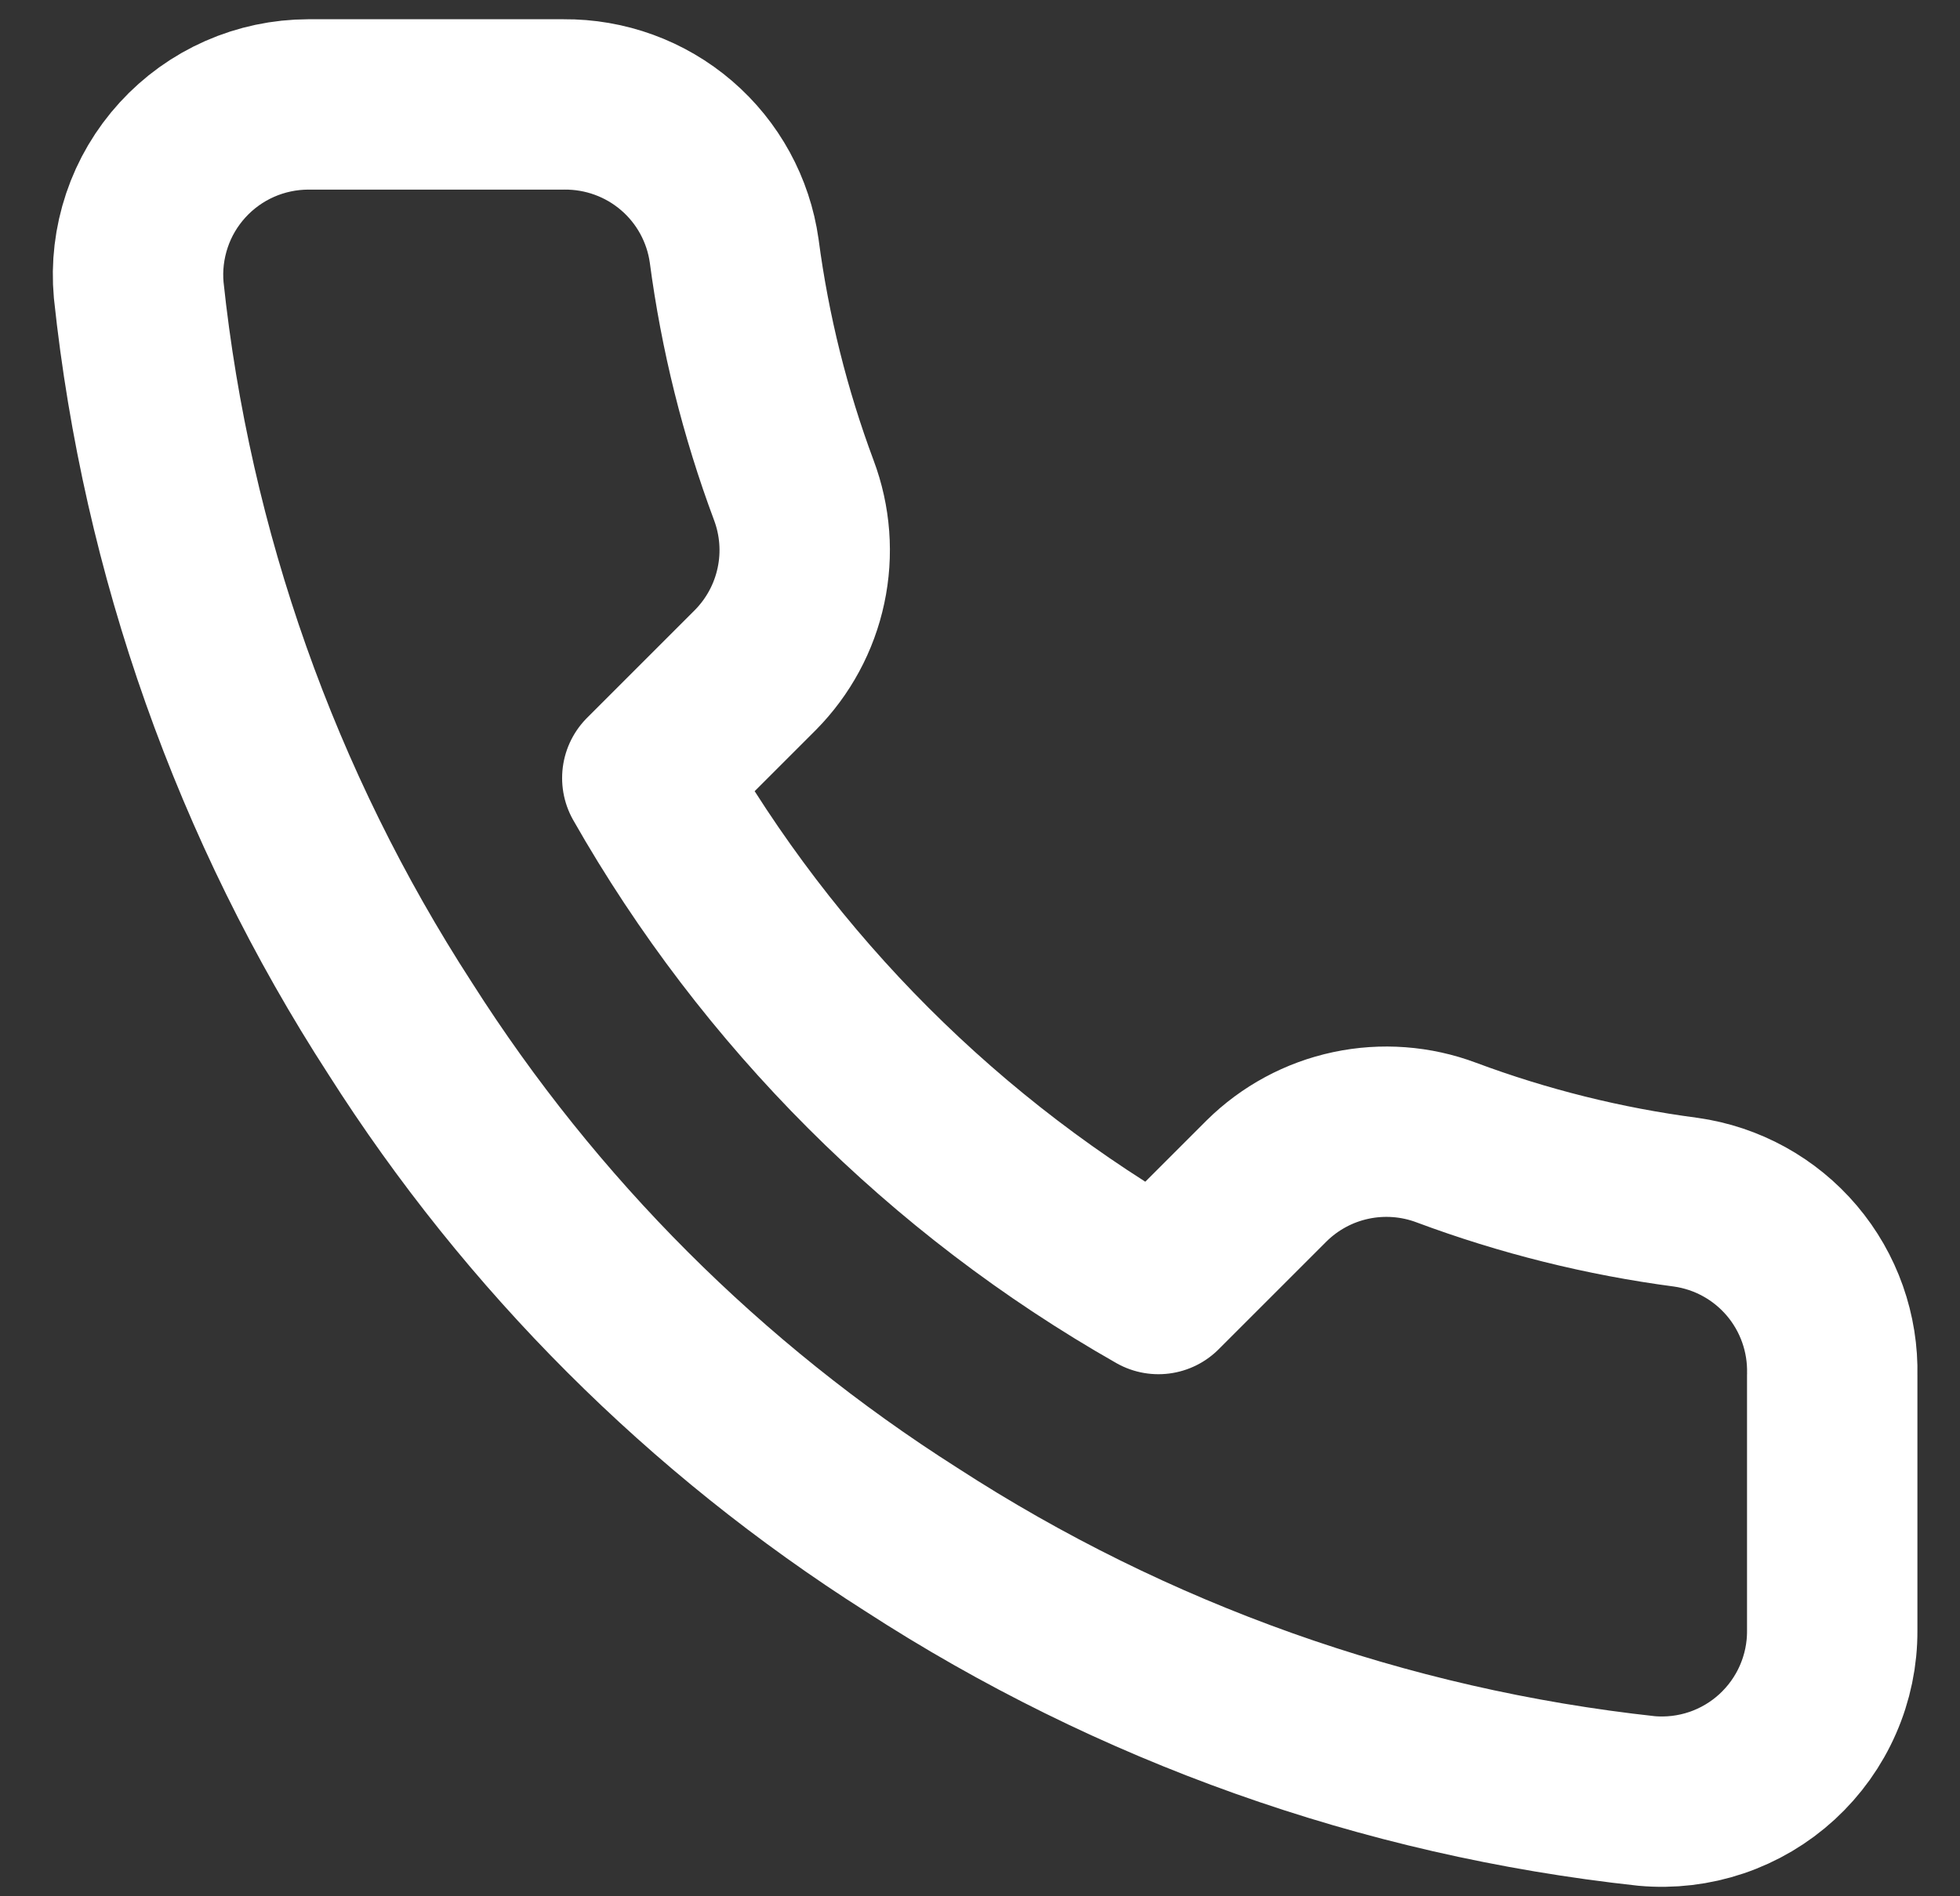
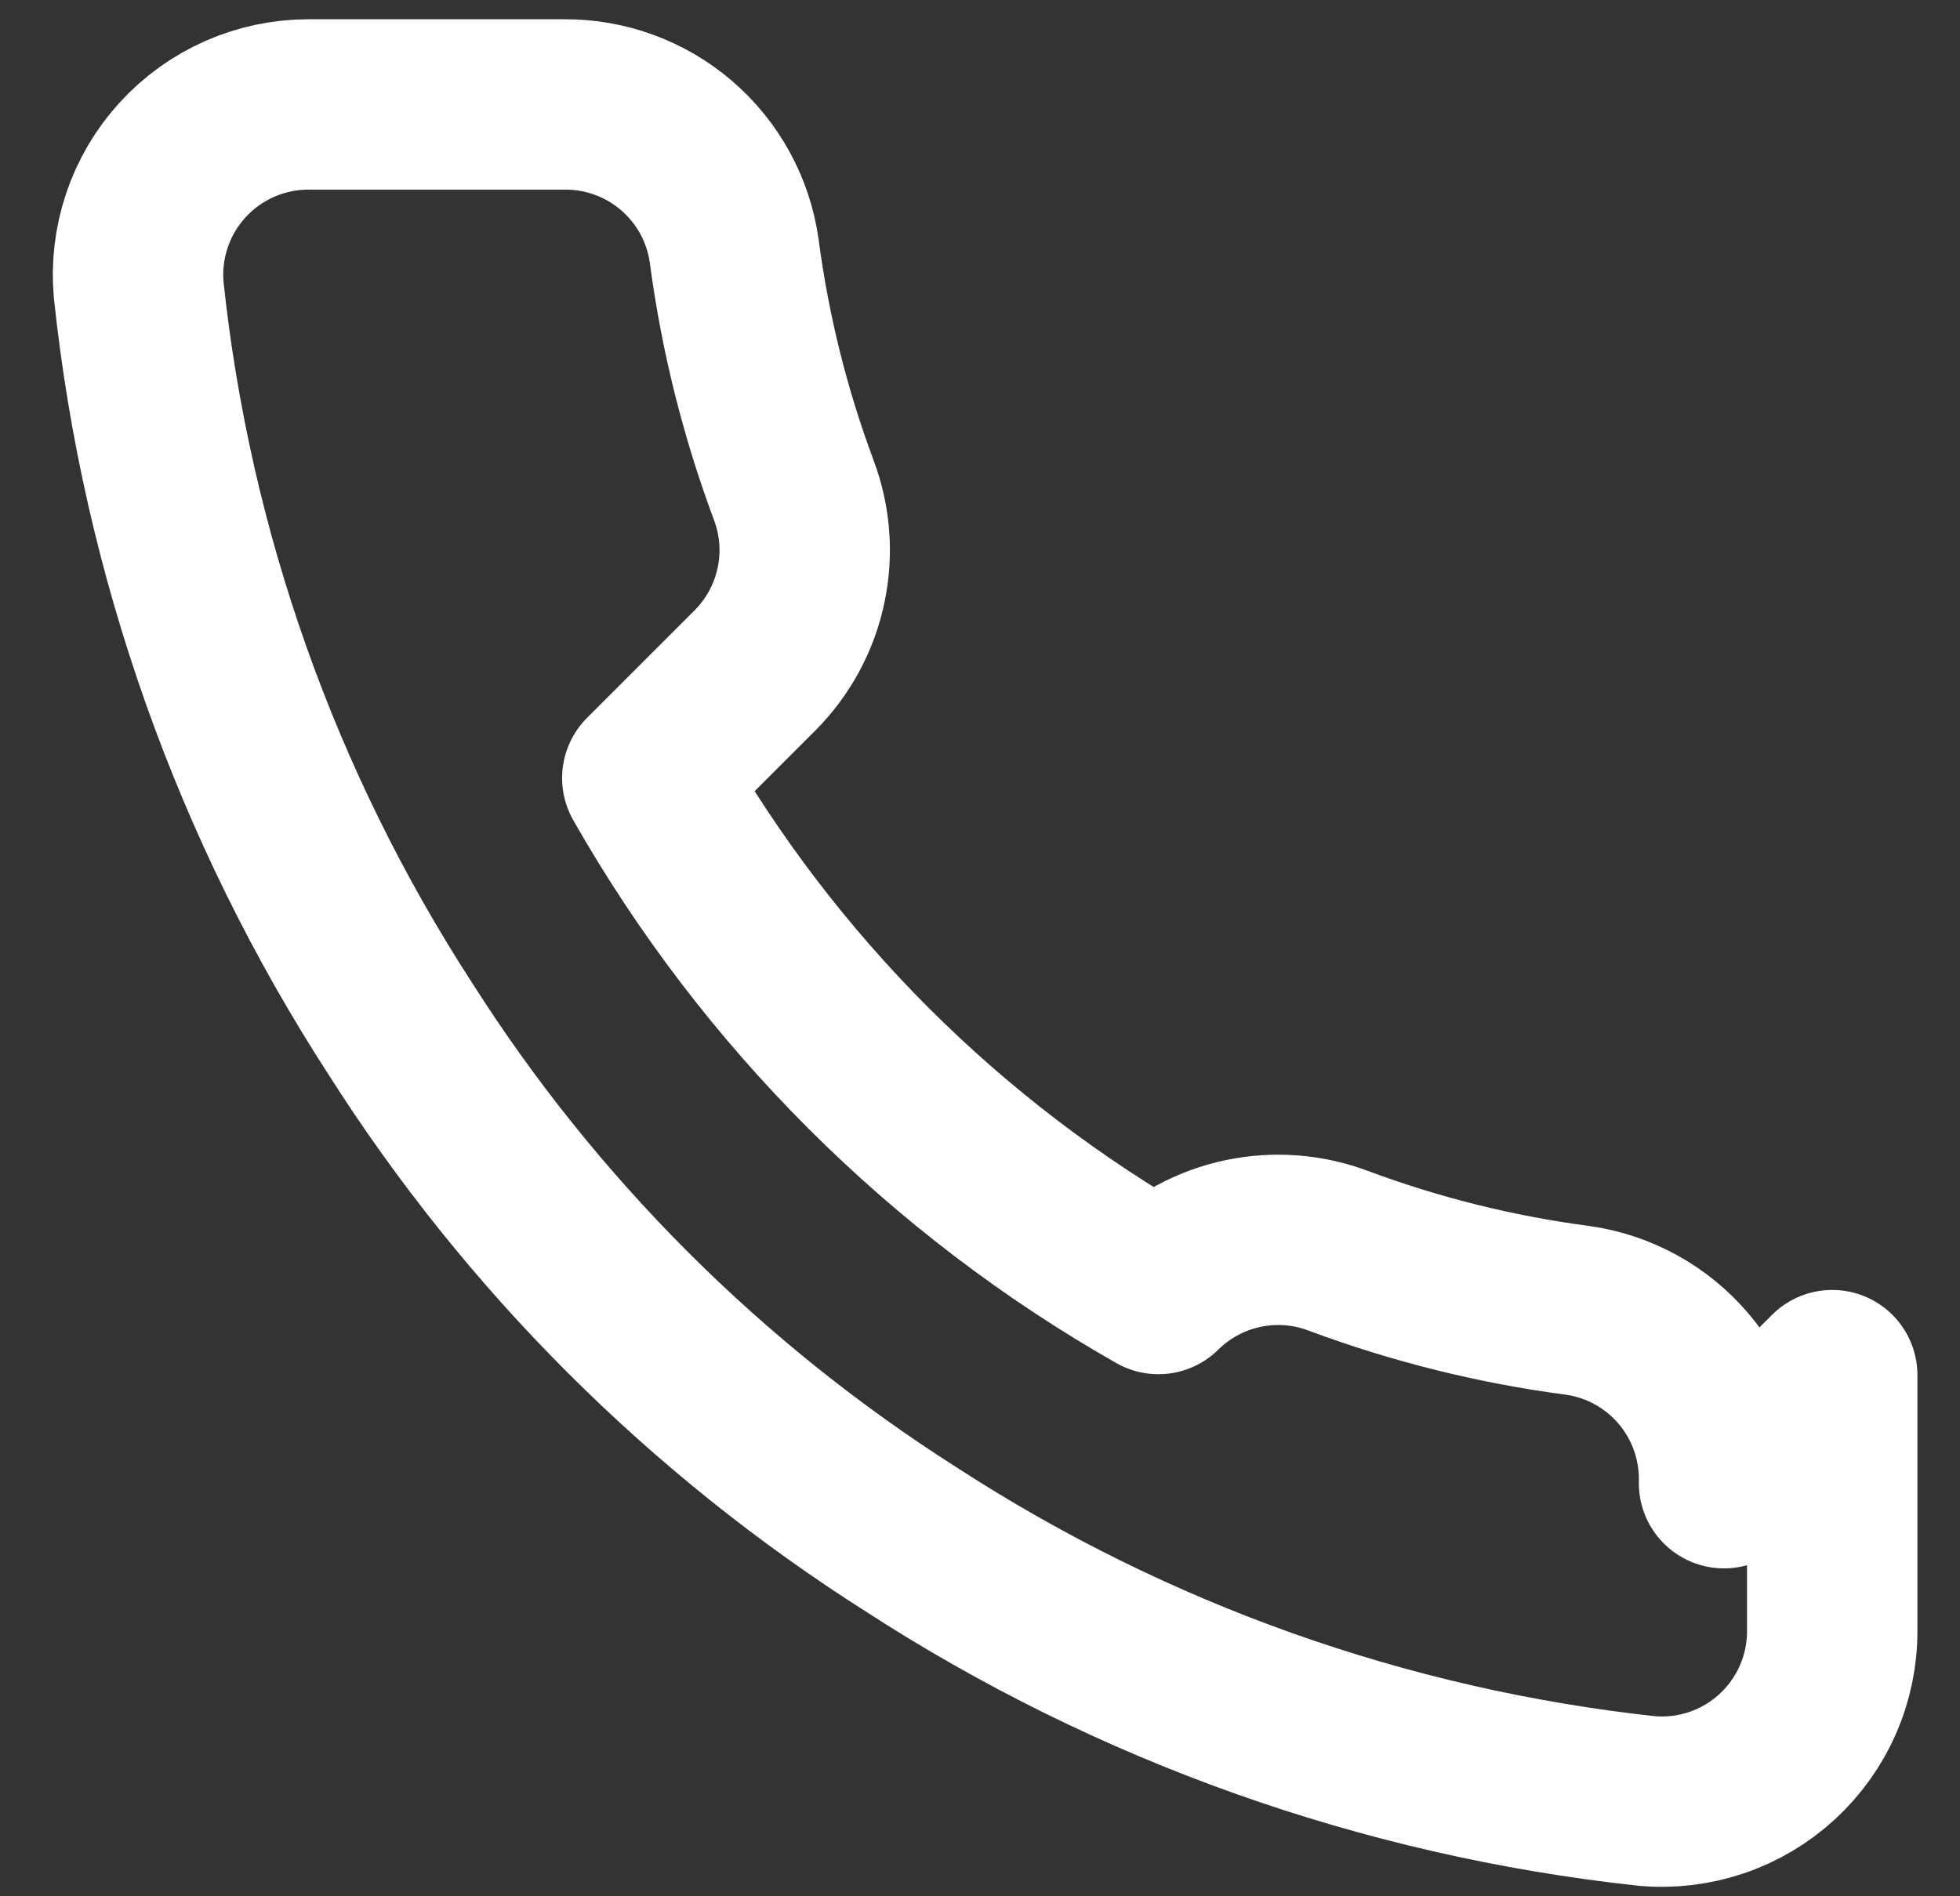
<svg xmlns="http://www.w3.org/2000/svg" fill="none" height="30" viewBox="0 0 31 30" width="31">
  <rect x="0" y="0" width="31" height="30" fill="#333333" stroke="none" />
-   <path d="m28.979 21.755v4.042c.002.375-.075.747-.226 1.091-.15.344-.371.652-.647.906-.277.254-.603.447-.958.567-.355.12-.732.165-1.106.131-4.146-.451-8.129-1.867-11.628-4.136-3.256-2.069-6.016-4.829-8.084-8.084-2.277-3.515-3.694-7.517-4.136-11.682-.034-.373.011-.748.13-1.103.119-.355.311-.68.564-.957s.559-.497.901-.648.712-.229 1.086-.23h4.042c.654-.006 1.288.225 1.784.651s.82 1.018.911 1.666c.171 1.294.487 2.564.943 3.786.181.482.221 1.006.113 1.51-.107.504-.357.966-.719 1.333l-1.711 1.711c1.918 3.373 4.711 6.166 8.084 8.084l1.711-1.711c.366-.362.829-.612 1.333-.719.504-.107 1.028-.068 1.51.113 1.222.456 2.493.773 3.786.943.654.092 1.252.422 1.679.926s.654 1.148.638 1.809z" stroke="#fff" stroke-linecap="round" stroke-linejoin="round" stroke-width="2.695" />
+   <path d="m28.979 21.755v4.042c.002.375-.075.747-.226 1.091-.15.344-.371.652-.647.906-.277.254-.603.447-.958.567-.355.12-.732.165-1.106.131-4.146-.451-8.129-1.867-11.628-4.136-3.256-2.069-6.016-4.829-8.084-8.084-2.277-3.515-3.694-7.517-4.136-11.682-.034-.373.011-.748.13-1.103.119-.355.311-.68.564-.957s.559-.497.901-.648.712-.229 1.086-.23h4.042c.654-.006 1.288.225 1.784.651s.82 1.018.911 1.666c.171 1.294.487 2.564.943 3.786.181.482.221 1.006.113 1.51-.107.504-.357.966-.719 1.333l-1.711 1.711c1.918 3.373 4.711 6.166 8.084 8.084c.366-.362.829-.612 1.333-.719.504-.107 1.028-.068 1.51.113 1.222.456 2.493.773 3.786.943.654.092 1.252.422 1.679.926s.654 1.148.638 1.809z" stroke="#fff" stroke-linecap="round" stroke-linejoin="round" stroke-width="2.695" />
</svg>